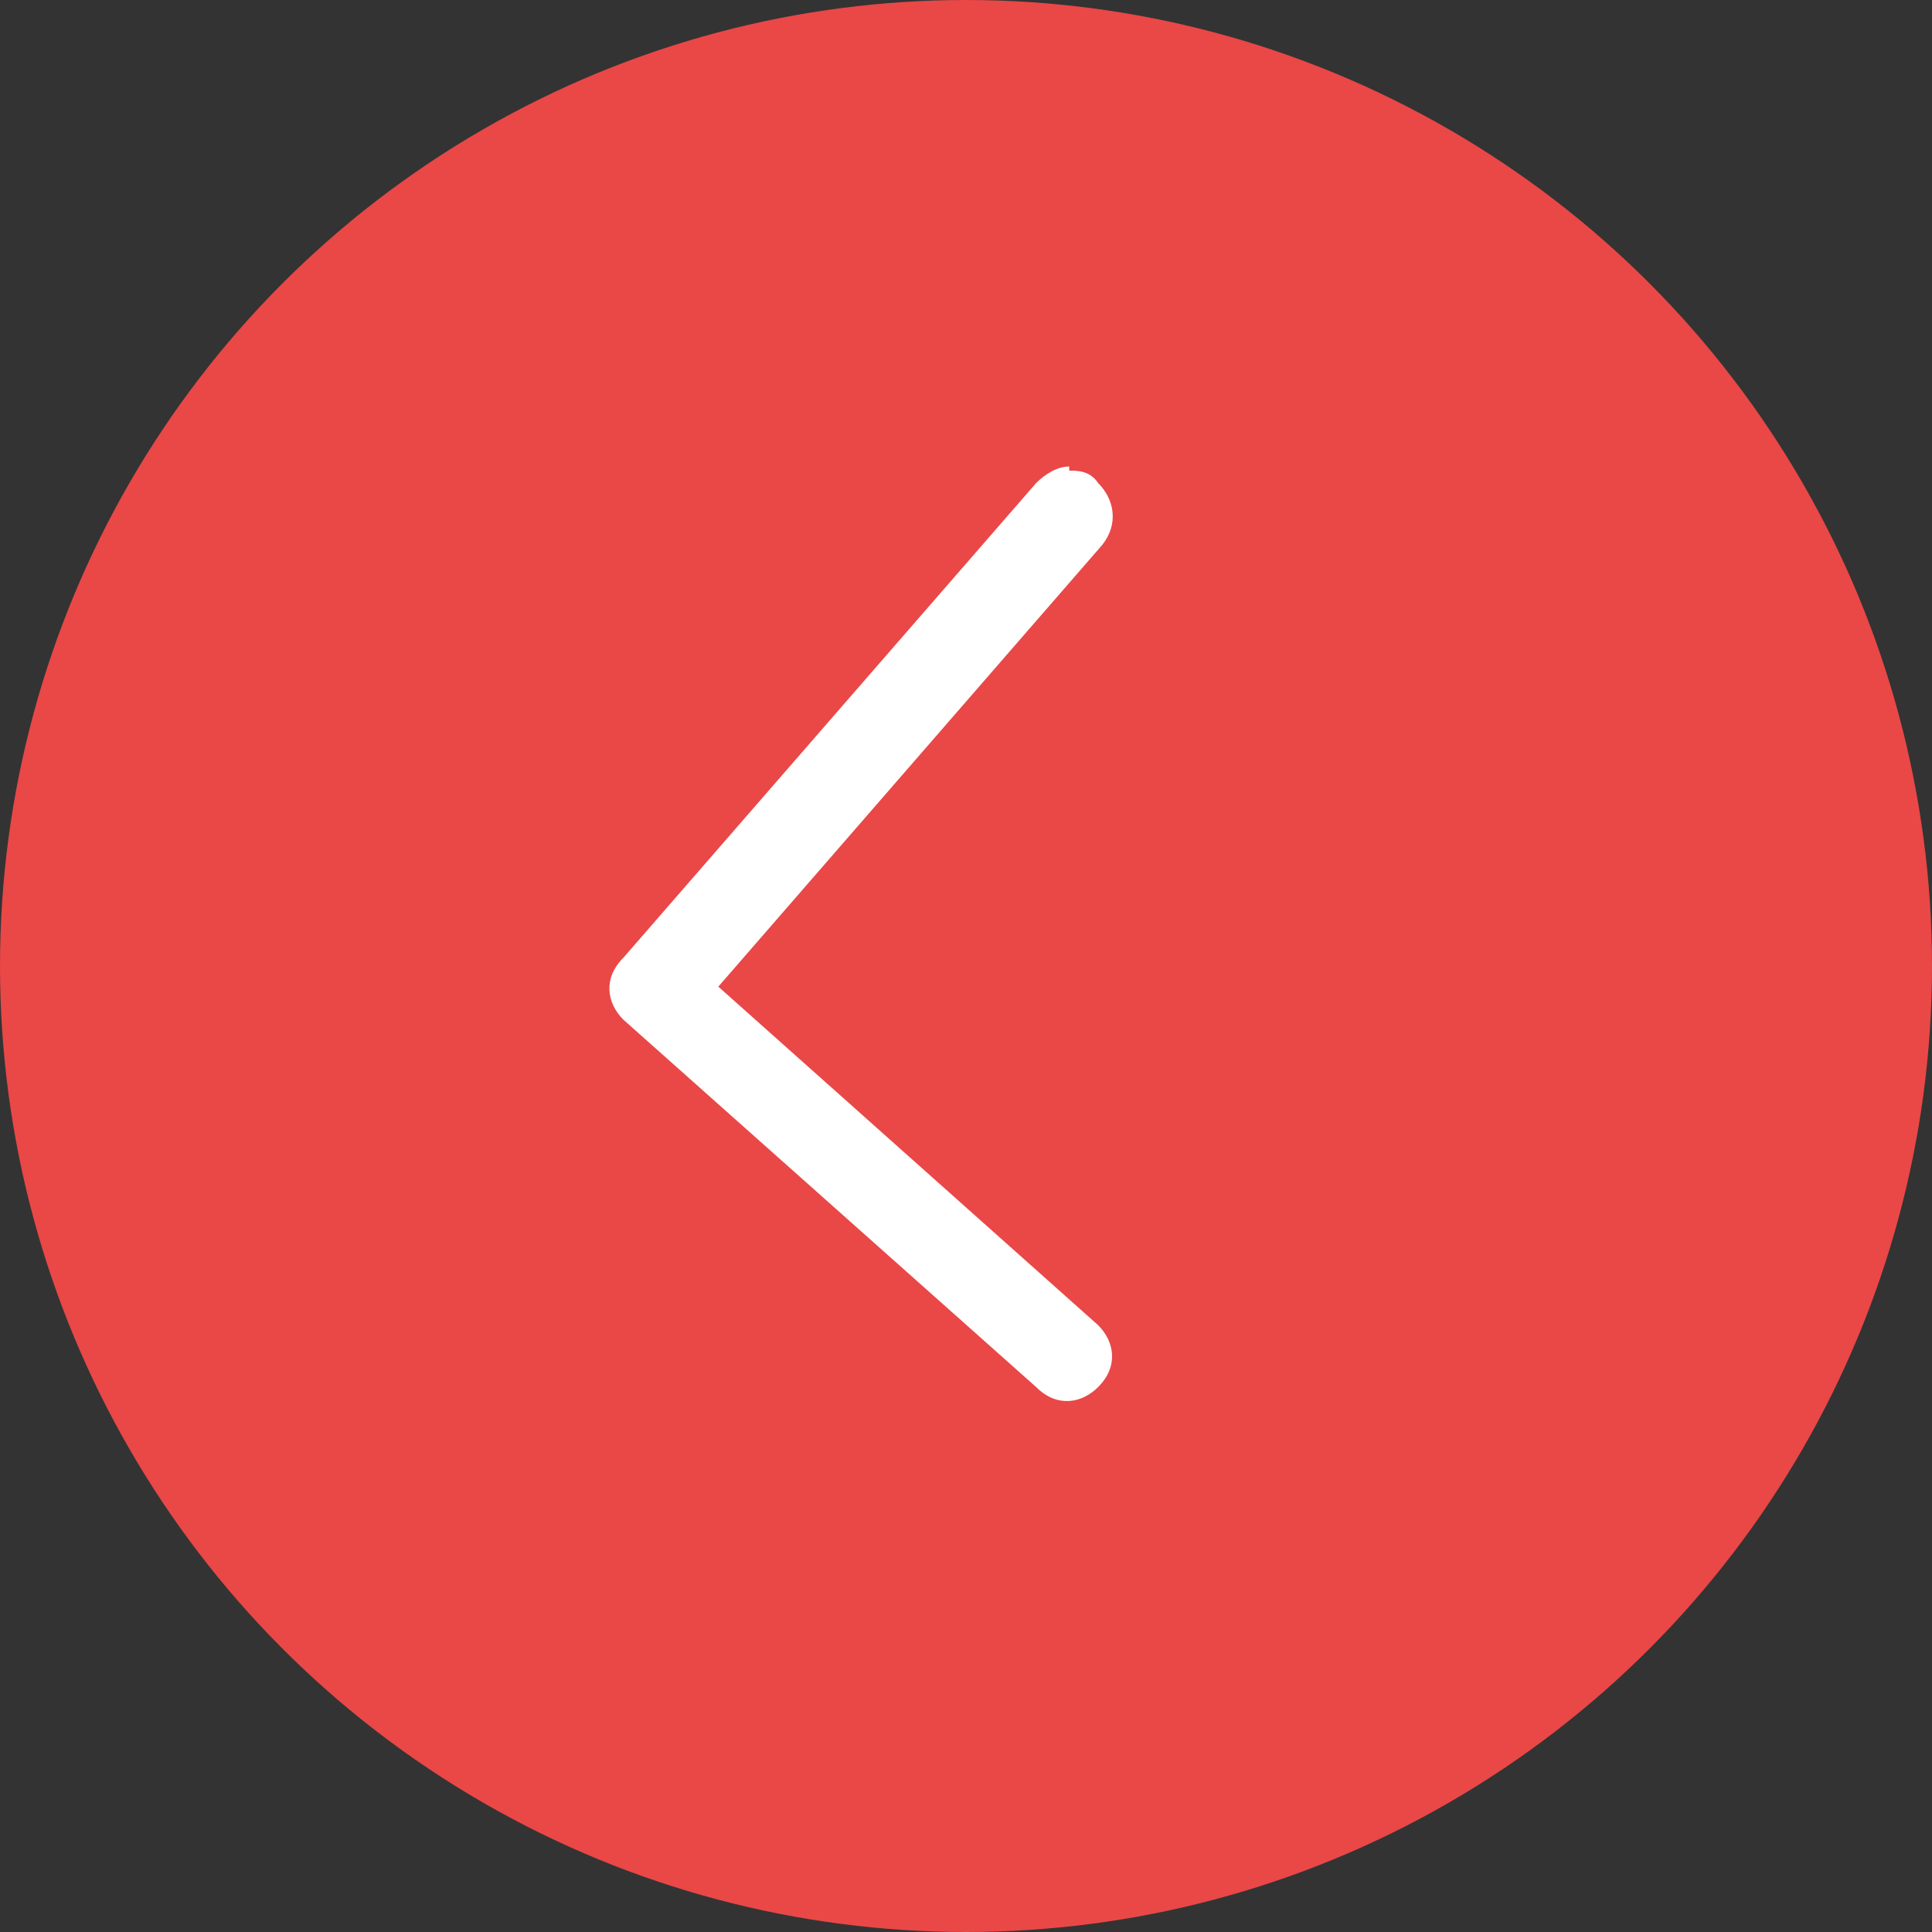
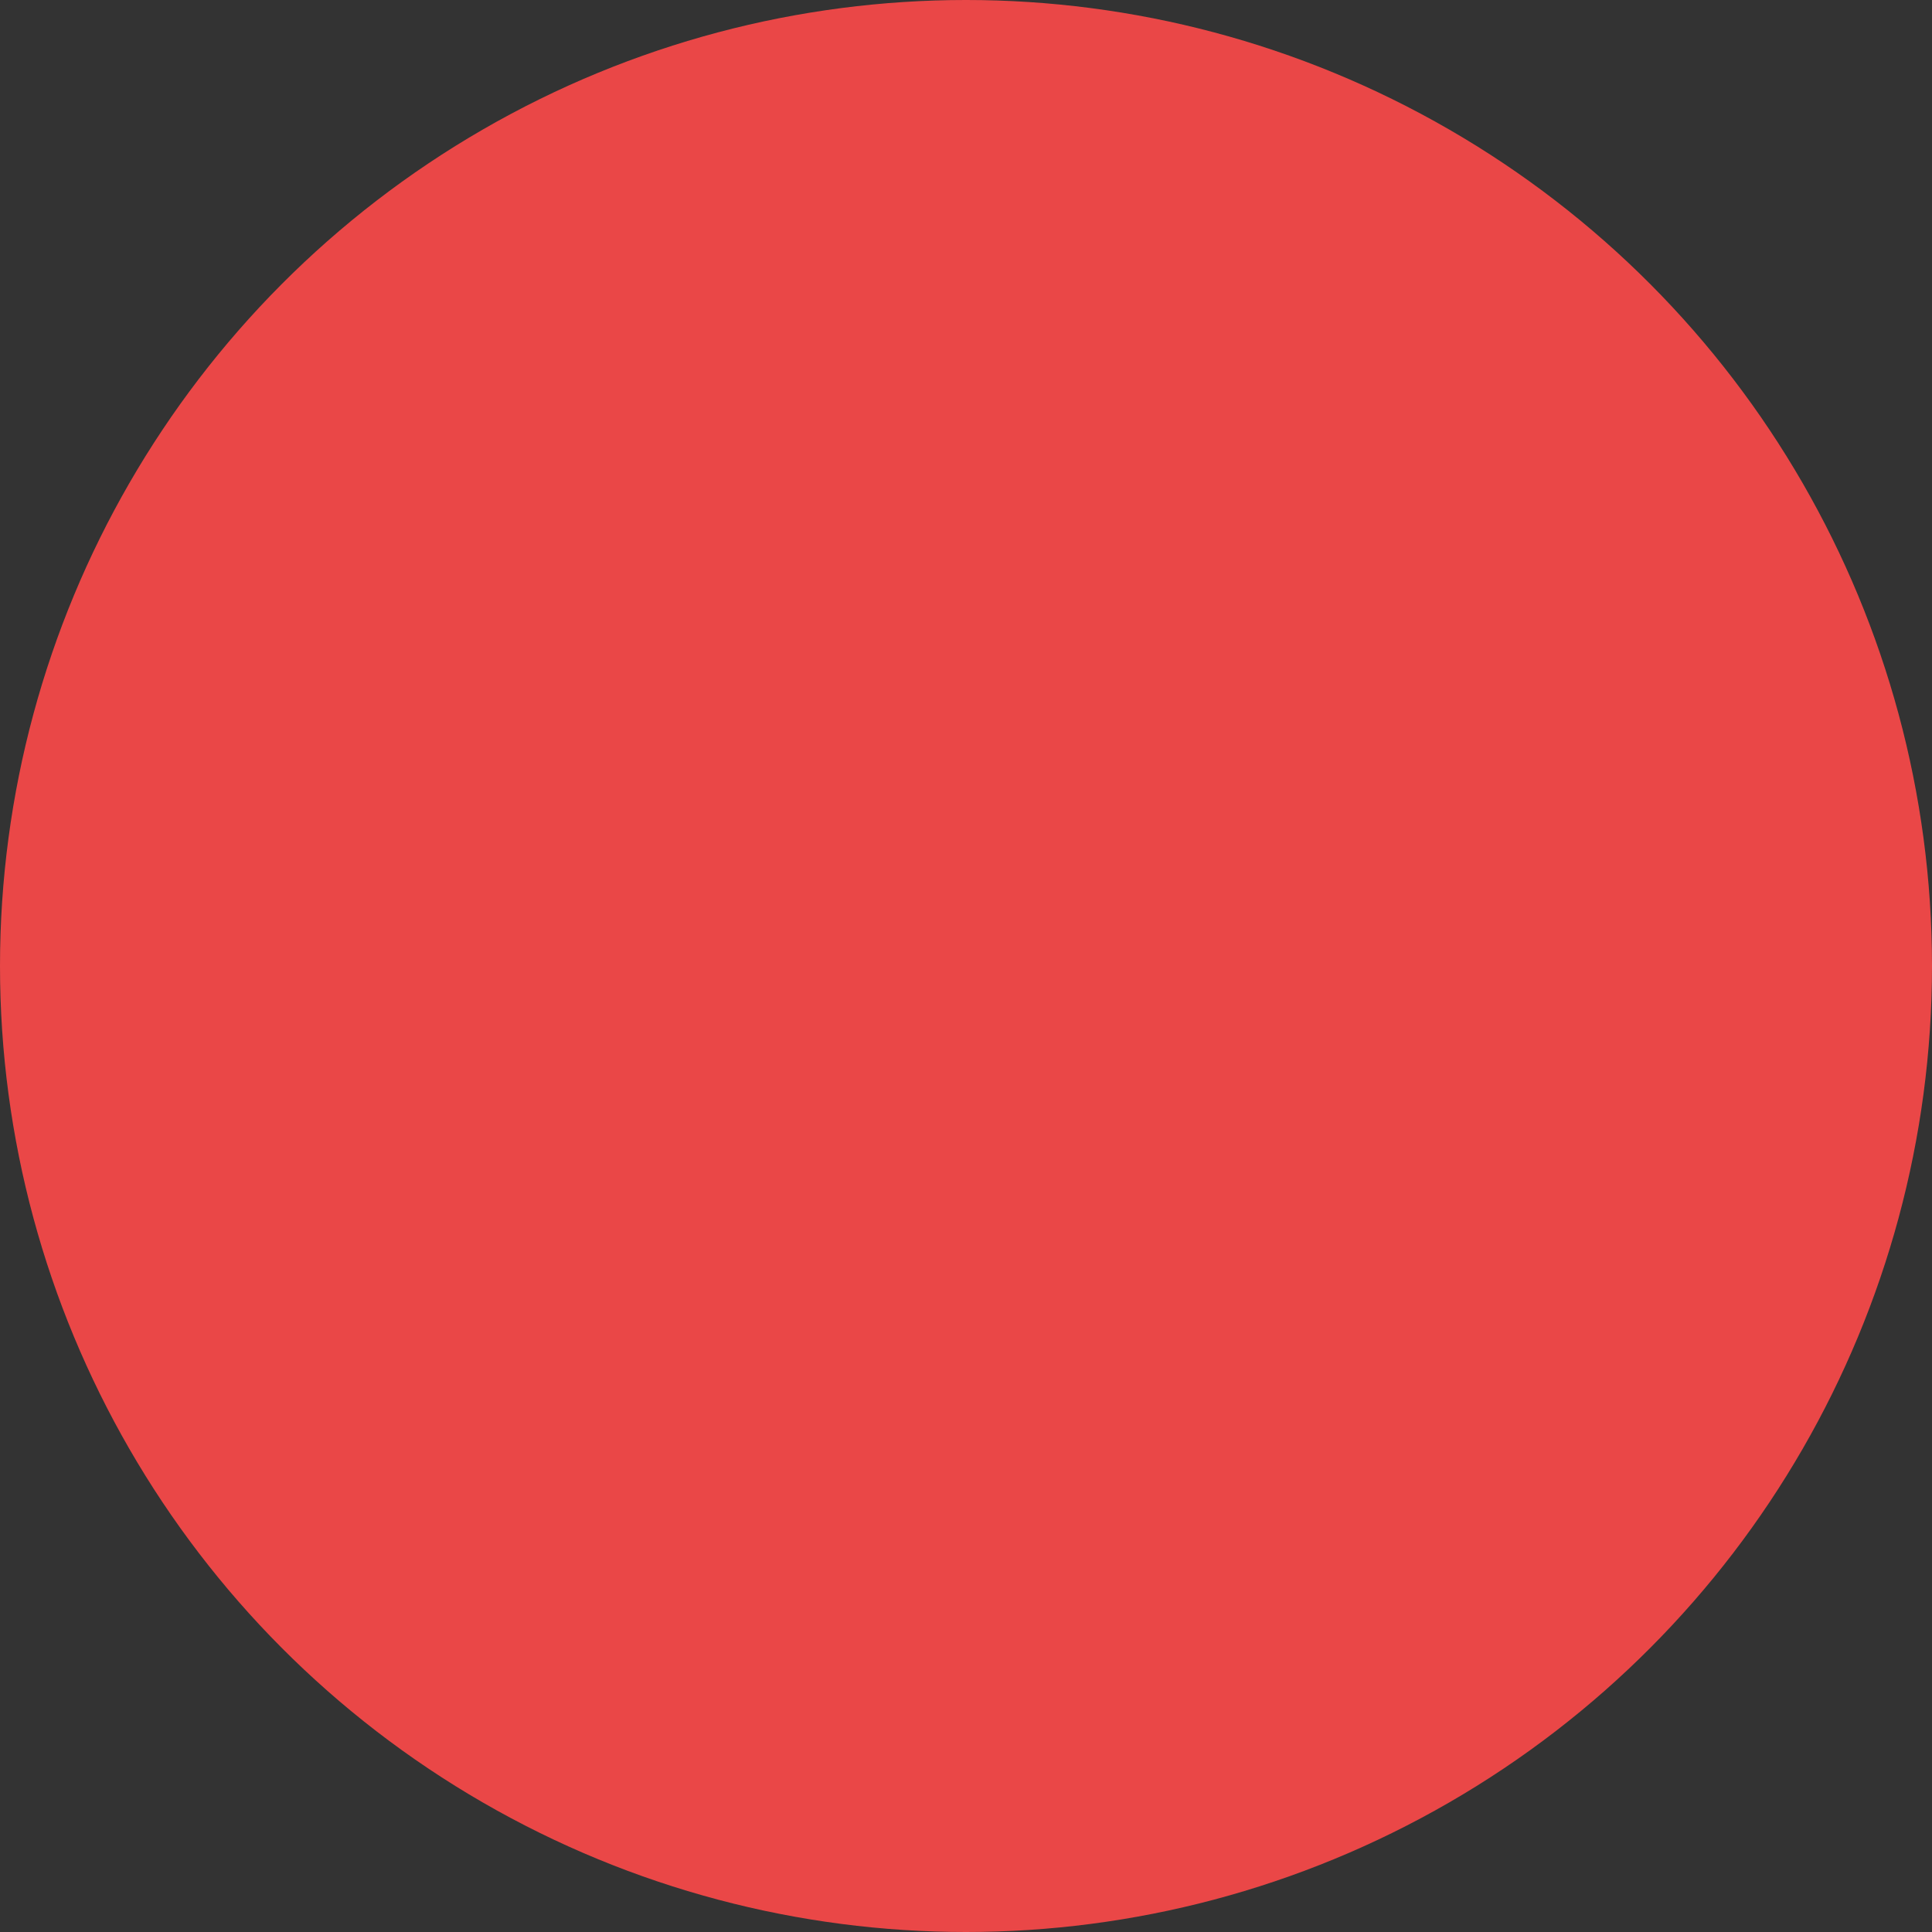
<svg xmlns="http://www.w3.org/2000/svg" version="1.1" viewBox="0 0 46.8 46.8">
  <rect x="0" y="0" width="46.8" height="46.8" fill="#333333" stroke="none" />
  <defs>
    <style>
      .cls-1 {
        fill: #ea4747;
      }

      .cls-2 {
        fill: #fff;
      }
    </style>
  </defs>
  <g>
    <g id="Capa_2">
      <g id="Capa_2-2">
        <g id="Capa_1-2">
          <g>
            <circle class="cls-1" cx="23.4" cy="23.4" r="23.4" />
-             <path class="cls-2" d="M25.9,11.4c.2,0,.5,0,.7.3.4.4.5,1,.1,1.5l-9.3,10.7,9.2,8.2c.4.4.5,1,0,1.5-.4.4-1,.5-1.5,0l-10-8.9c-.4-.4-.5-1,0-1.5l10-11.5c.2-.2.5-.4.8-.4h0Z" />
          </g>
        </g>
      </g>
    </g>
  </g>
</svg>